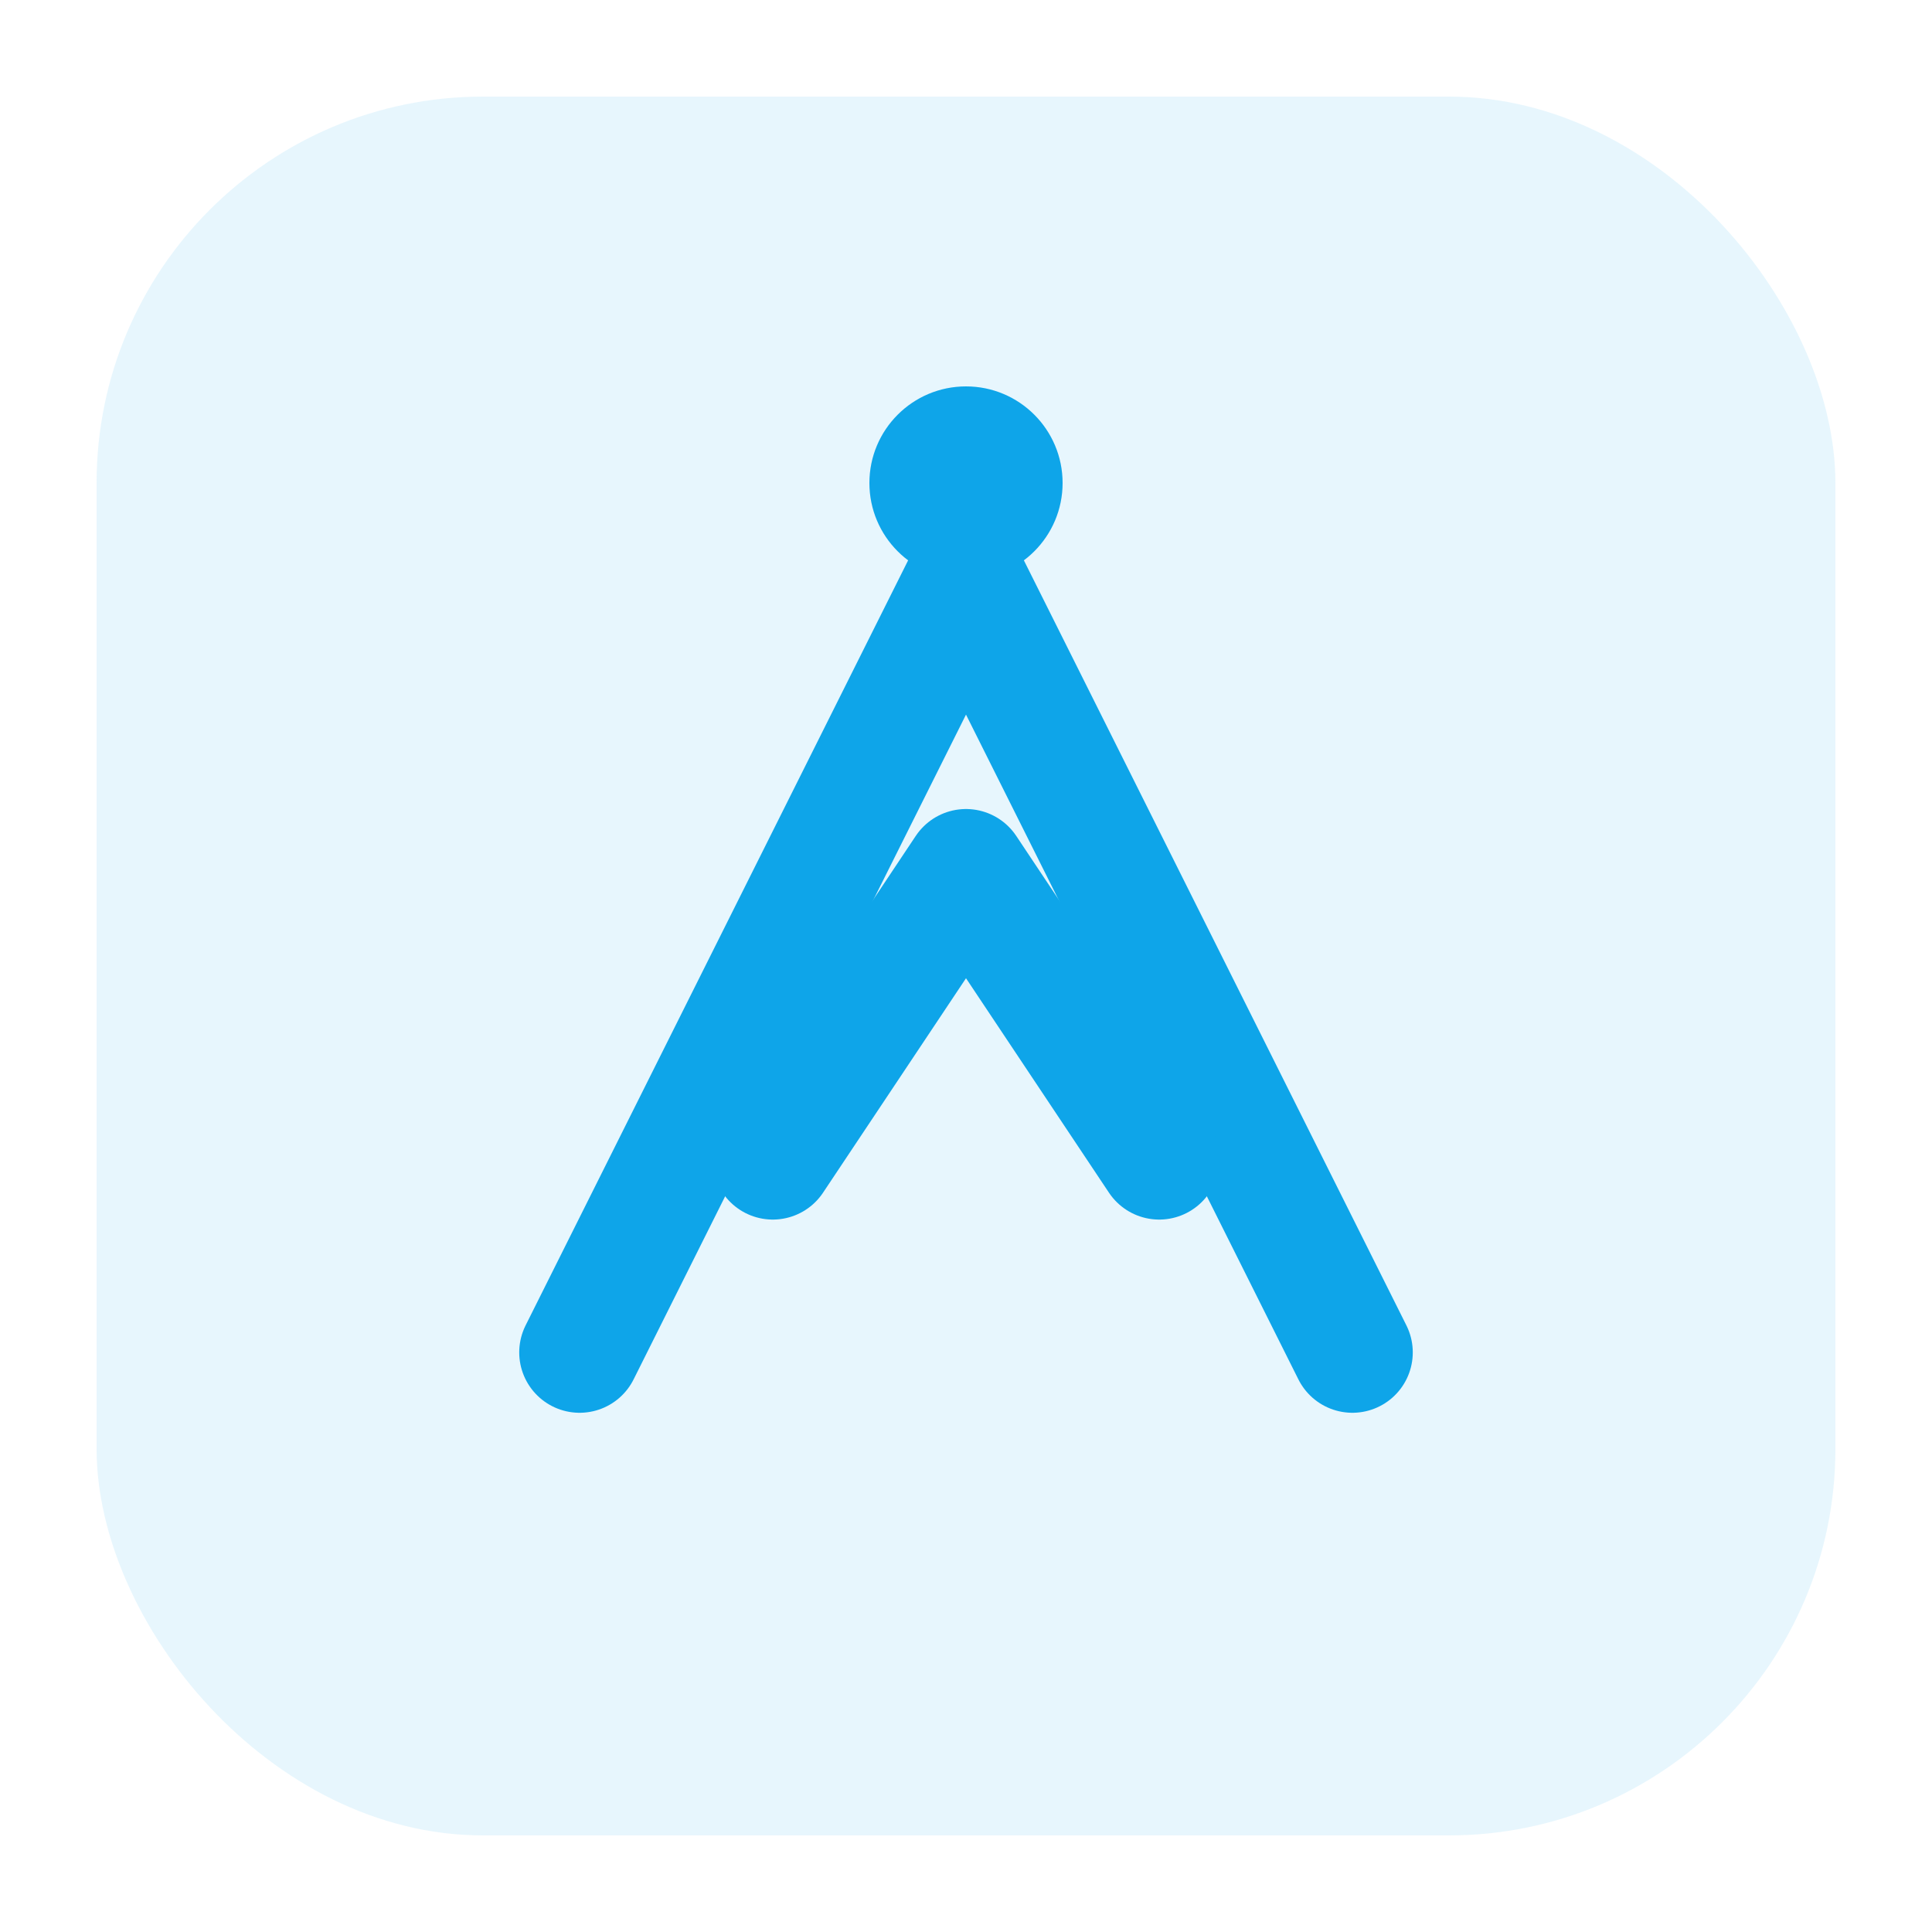
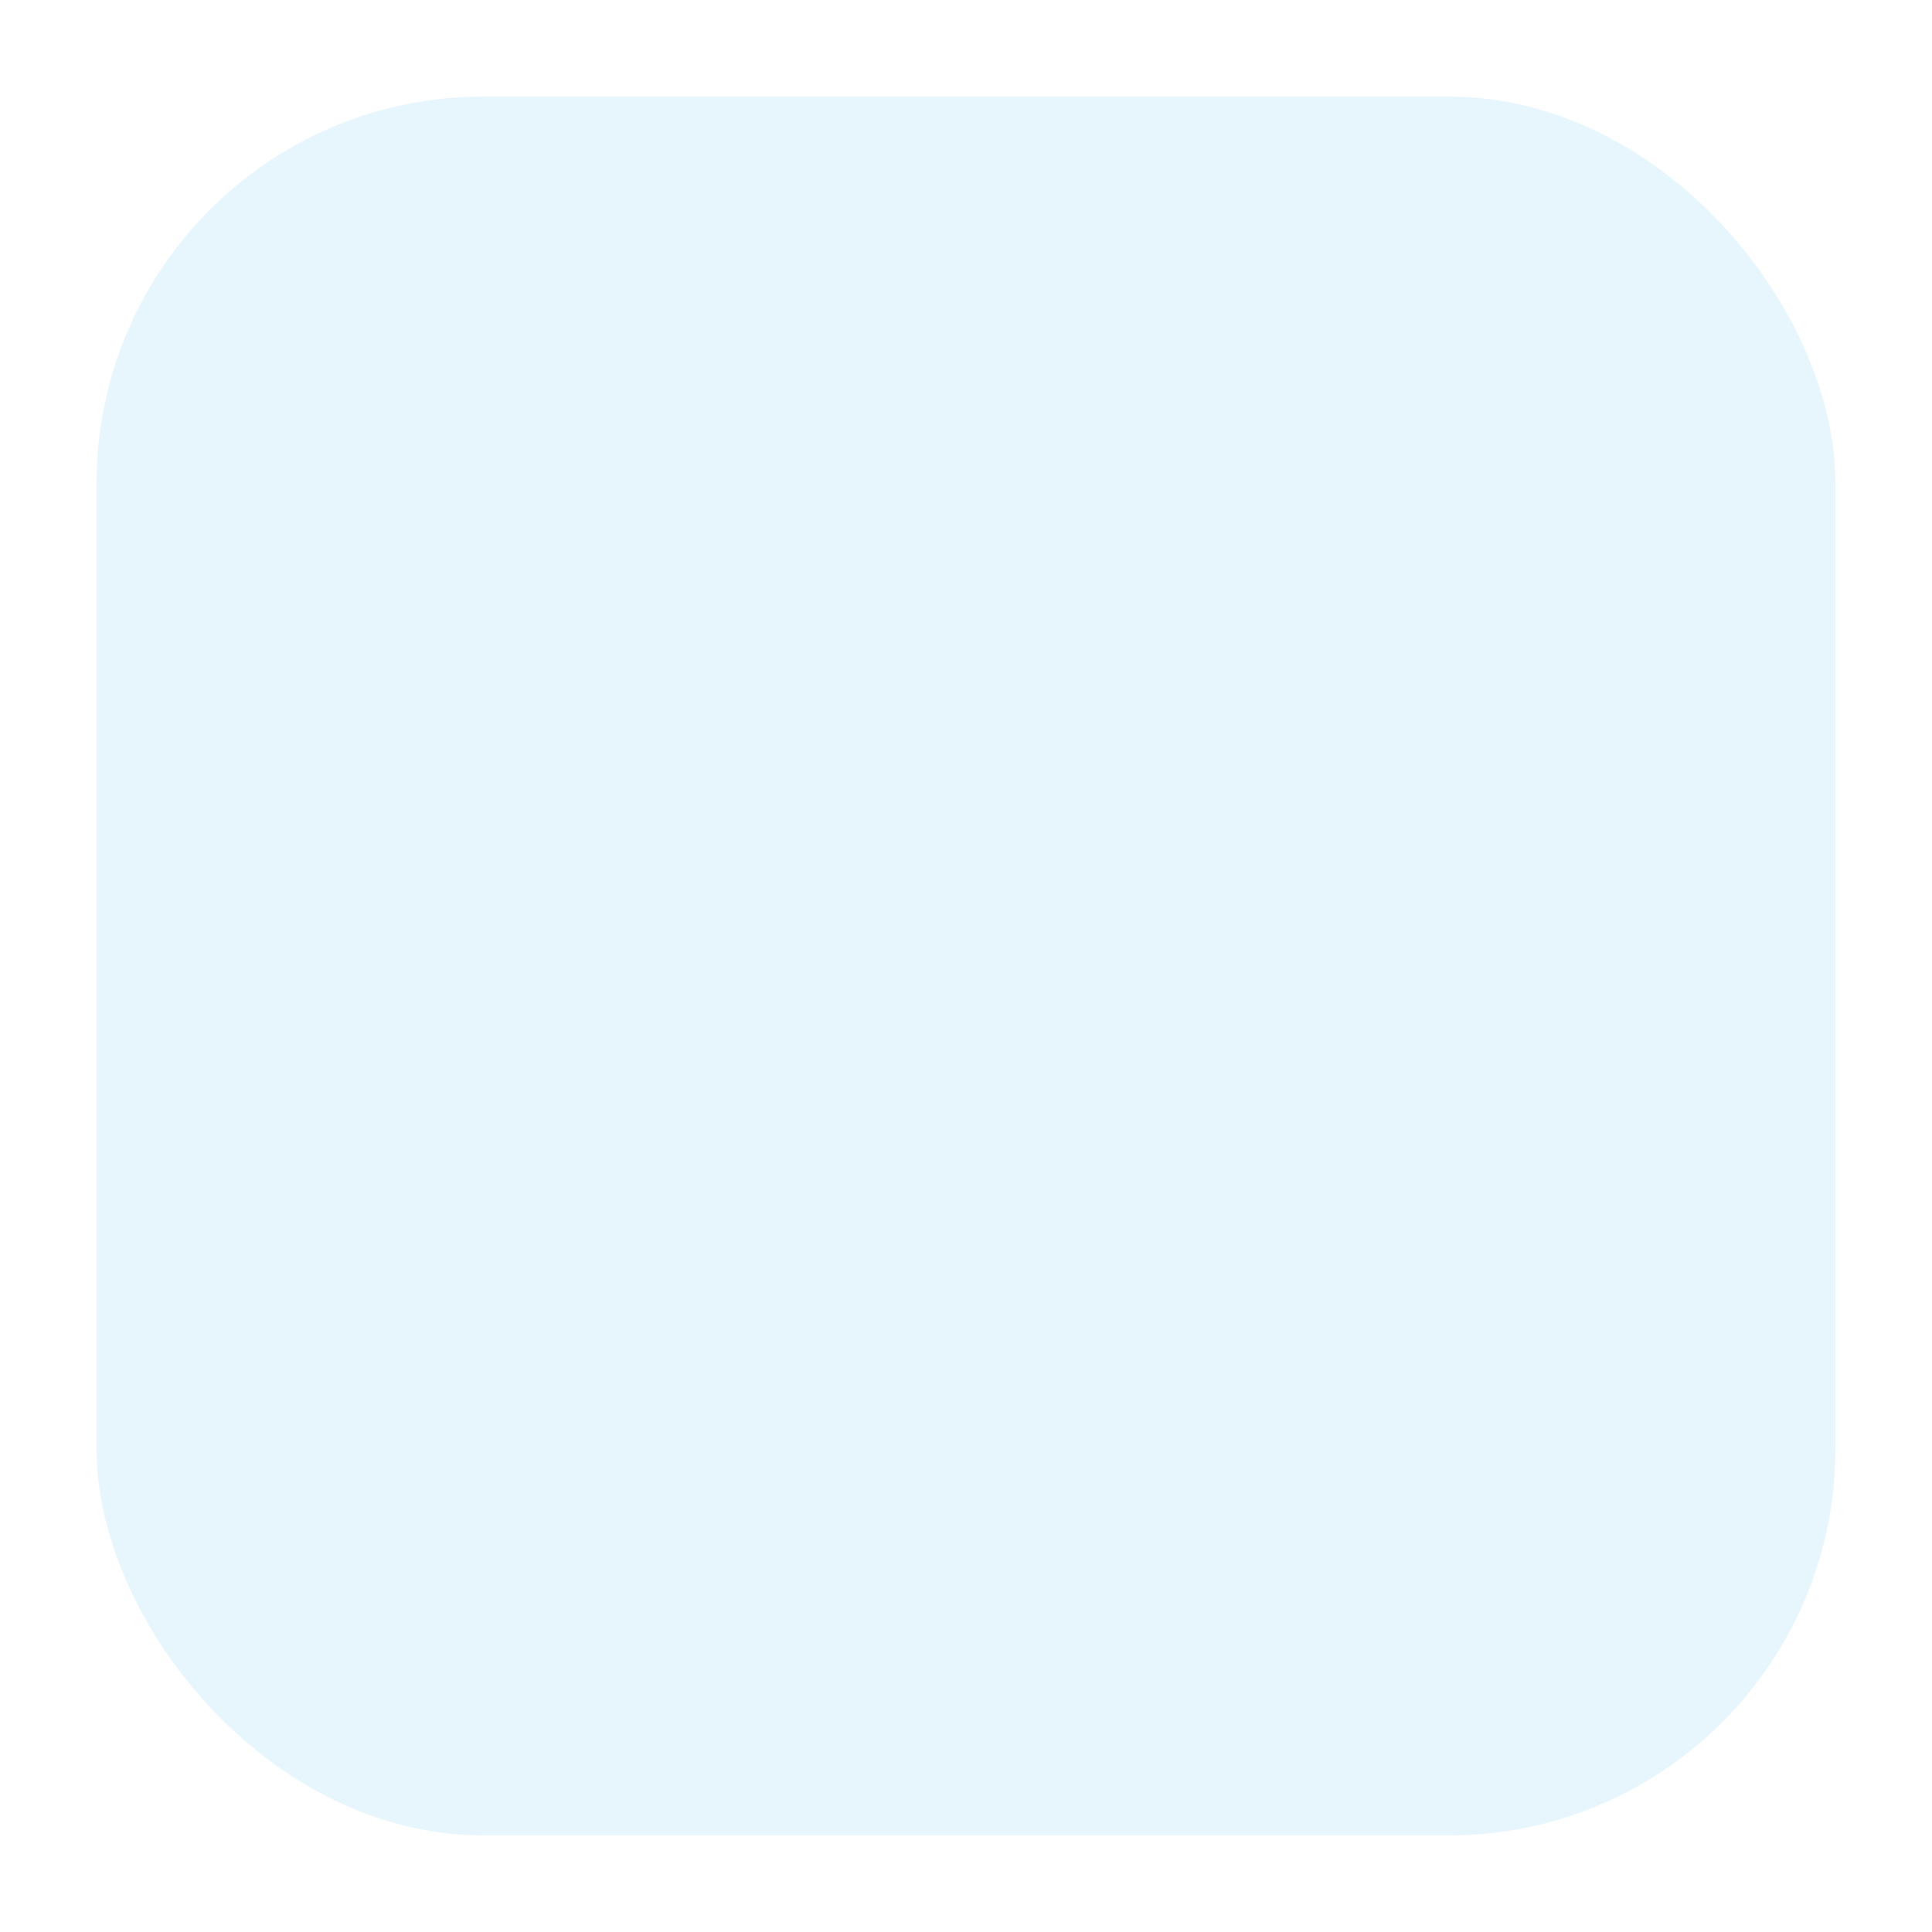
<svg xmlns="http://www.w3.org/2000/svg" width="40" height="40" viewBox="0 0 40 40" fill="none">
  <rect x="2" y="2" width="36" height="36" rx="8" fill="#0ea5e9" opacity="0.1" />
-   <path d="M12 28L20 12L28 28" stroke="#0ea5e9" stroke-width="2.5" stroke-linecap="round" stroke-linejoin="round" fill="none" />
-   <path d="M16 24L20 18L24 24" stroke="#0ea5e9" stroke-width="2.5" stroke-linecap="round" stroke-linejoin="round" fill="none" />
-   <circle cx="20" cy="10" r="2" fill="#0ea5e9" />
</svg>